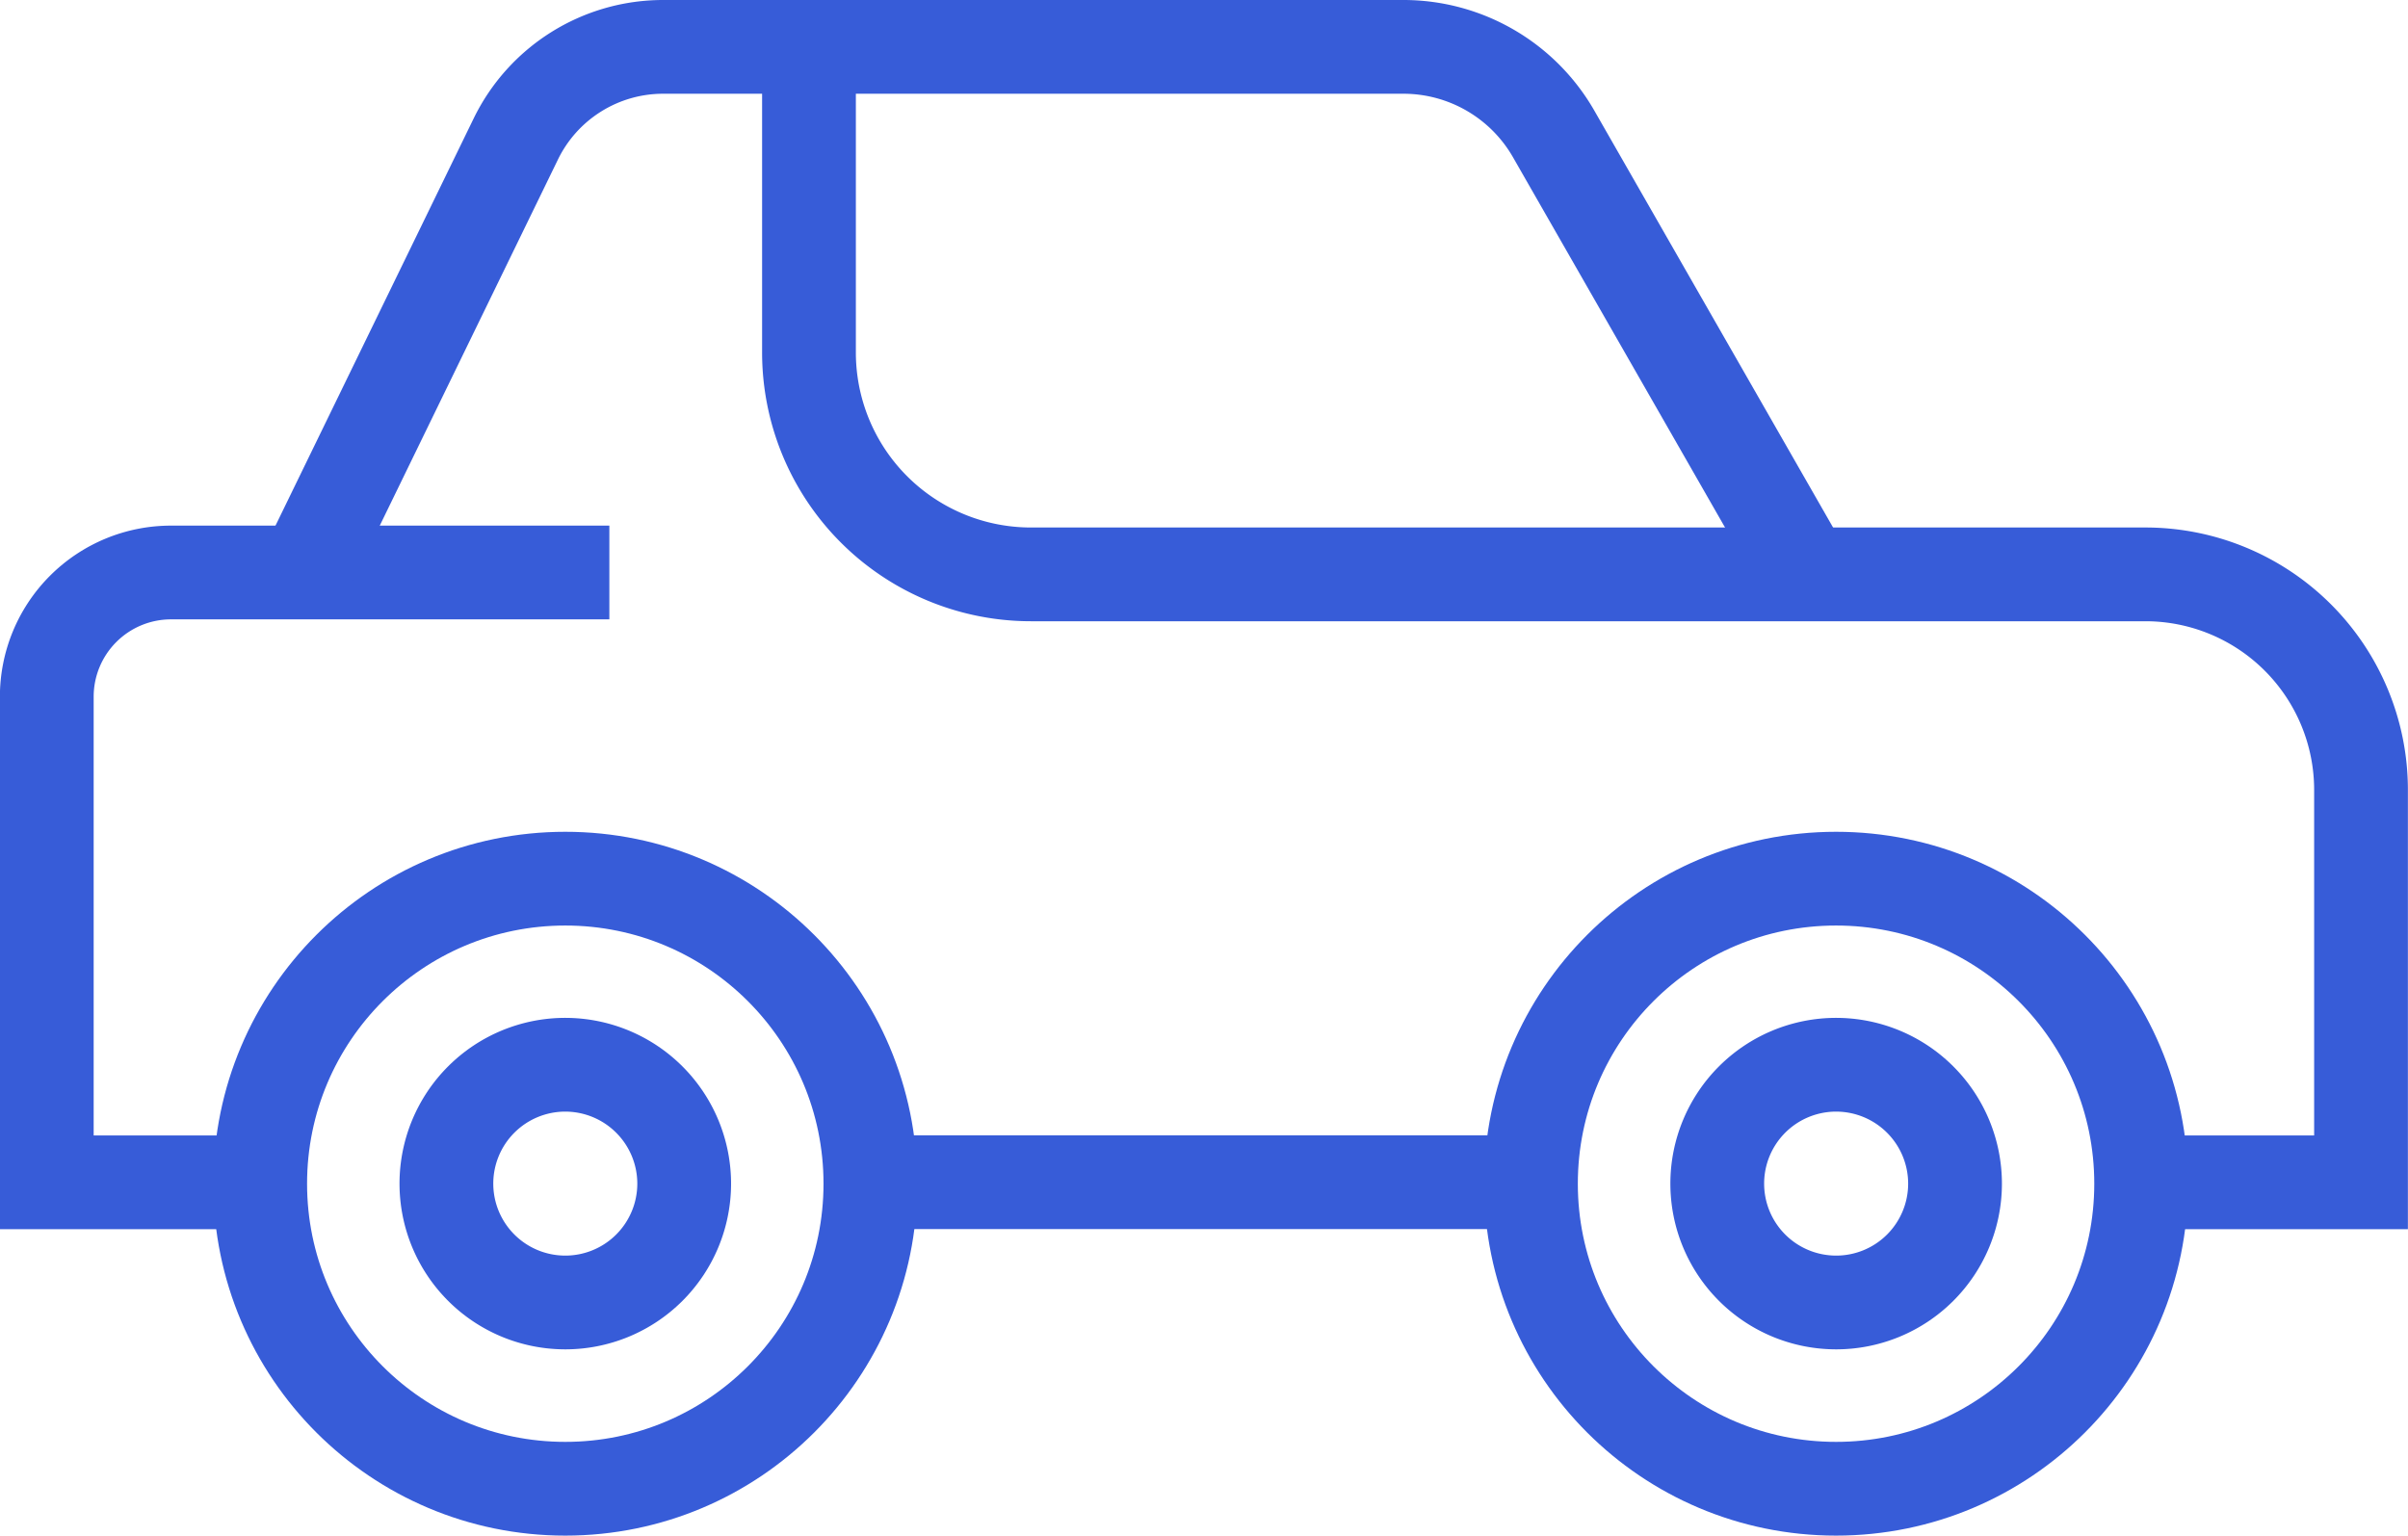
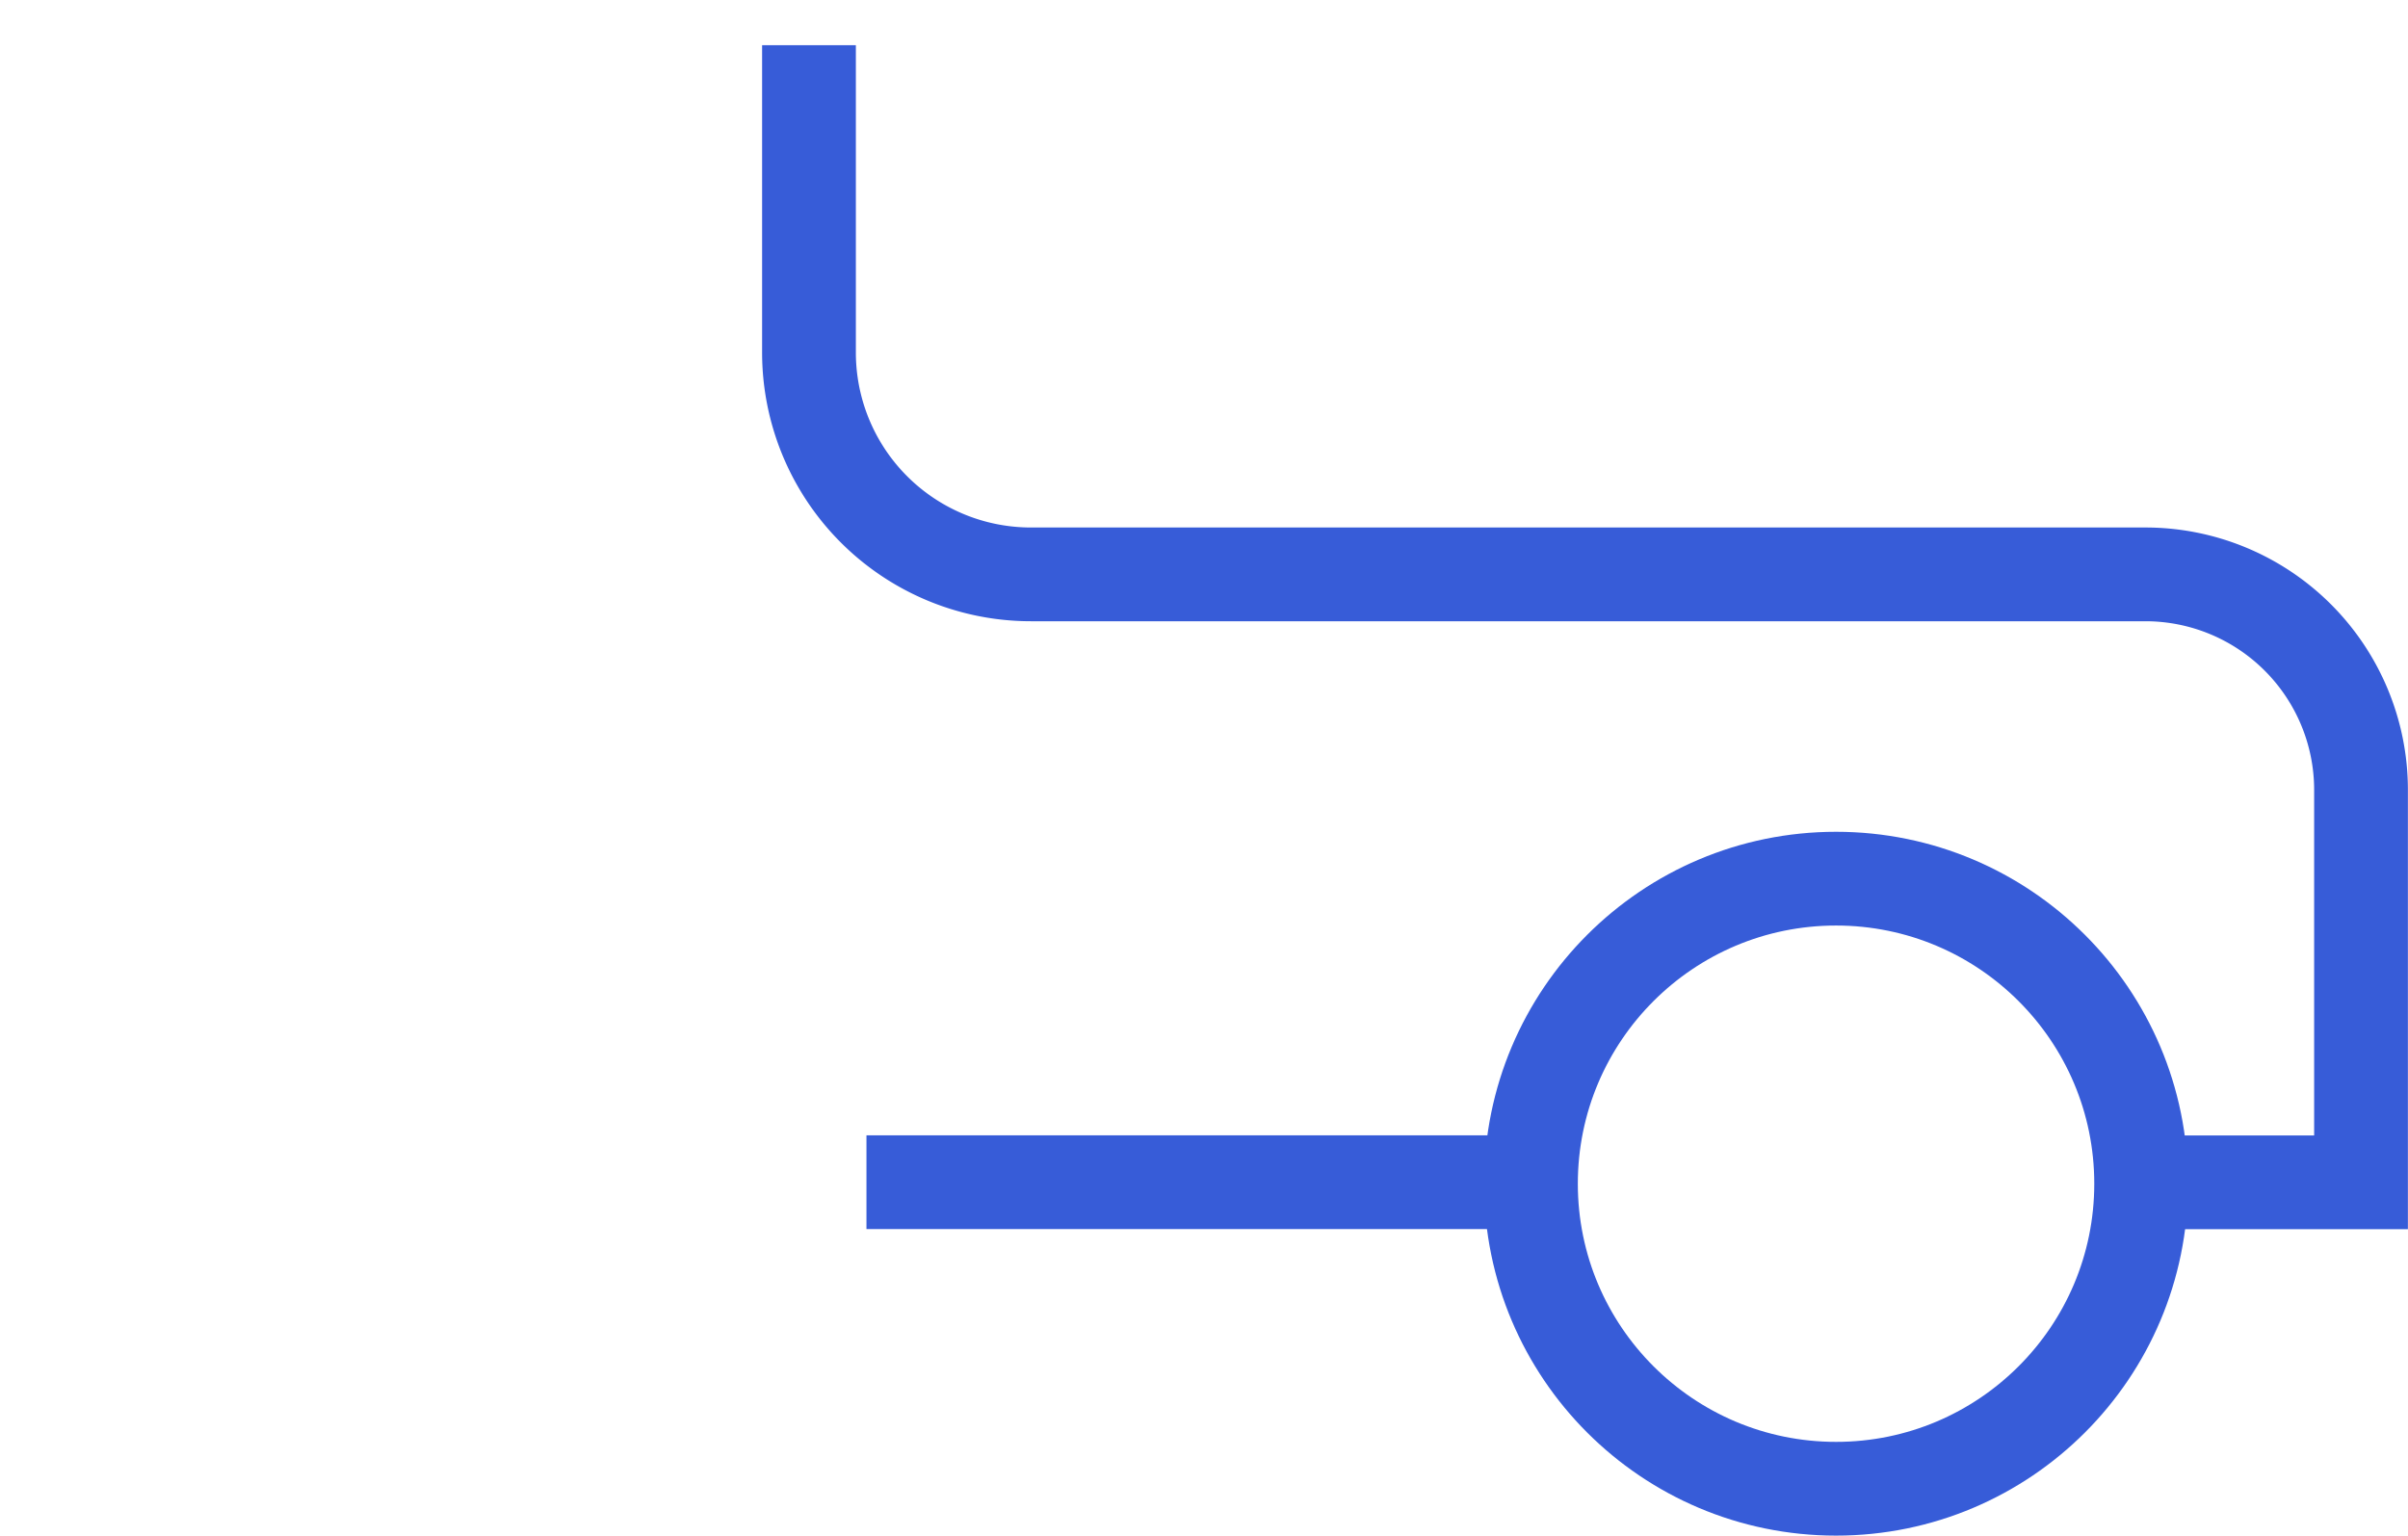
<svg xmlns="http://www.w3.org/2000/svg" width="25.682" height="16.381" viewBox="0 0 25.682 16.381">
  <g id="Gruppe_13259" data-name="Gruppe 13259" transform="translate(-145.16 -211.819)">
    <g id="Gruppe_27" data-name="Gruppe 27" transform="translate(144.693 211.371)">
      <line id="Linie_6" data-name="Linie 6" x1="7.088" transform="translate(9.708 13.059)" fill="none" stroke="#375cd8" stroke-miterlimit="10" stroke-width="1" />
      <g id="Gruppe_26" data-name="Gruppe 26" transform="translate(0.966 0.93)">
        <g id="Gruppe_28" data-name="Gruppe 28" transform="translate(0)">
          <circle id="Ellipse_20" data-name="Ellipse 20" cx="3.254" cy="3.254" r="3.254" transform="translate(15.829 8.891)" fill="none" stroke="#375cd8" stroke-miterlimit="10" stroke-width="1" />
-           <path id="Pfad_3" data-name="Pfad 3" d="M21.92,13.278a1.268,1.268,0,1,1-1.269-1.269A1.269,1.269,0,0,1,21.92,13.278Z" transform="translate(-1.568 -1.133)" fill="none" stroke="#375cd8" stroke-miterlimit="10" stroke-width="1" />
-           <circle id="Ellipse_21" data-name="Ellipse 21" cx="3.254" cy="3.254" r="3.254" transform="translate(2.276 8.891)" fill="none" stroke="#375cd8" stroke-miterlimit="10" stroke-width="1" />
-           <path id="Pfad_4" data-name="Pfad 4" d="M7.554,13.278a1.268,1.268,0,1,1-1.269-1.269A1.269,1.269,0,0,1,7.554,13.278Z" transform="translate(-0.756 -1.133)" fill="none" stroke="#375cd8" stroke-miterlimit="10" stroke-width="1" />
-           <path id="Pfad_5" data-name="Pfad 5" d="M6.5,6.443H1.826A1.325,1.325,0,0,0,.5,7.769v5.179H2.734" transform="translate(-0.5 -0.818)" fill="none" stroke="#375cd8" stroke-miterlimit="10" stroke-width="1" />
-           <path id="Pfad_6" data-name="Pfad 6" d="M19.415,6.107,16.737,1.43a1.847,1.847,0,0,0-1.6-.93h-7.9a1.747,1.747,0,0,0-1.57.983L3.417,6.107" transform="translate(-0.665 -0.482)" fill="none" stroke="#375cd8" stroke-miterlimit="10" stroke-width="1" />
          <path id="Pfad_7" data-name="Pfad 7" d="M23.325,12.611h2.344V8.426a2.3,2.3,0,0,0-2.3-2.3H11.484A2.367,2.367,0,0,1,9.116,3.758V.481" transform="translate(-0.987 -0.481)" fill="none" stroke="#375cd8" stroke-miterlimit="10" stroke-width="1" />
        </g>
      </g>
    </g>
  </g>
</svg>